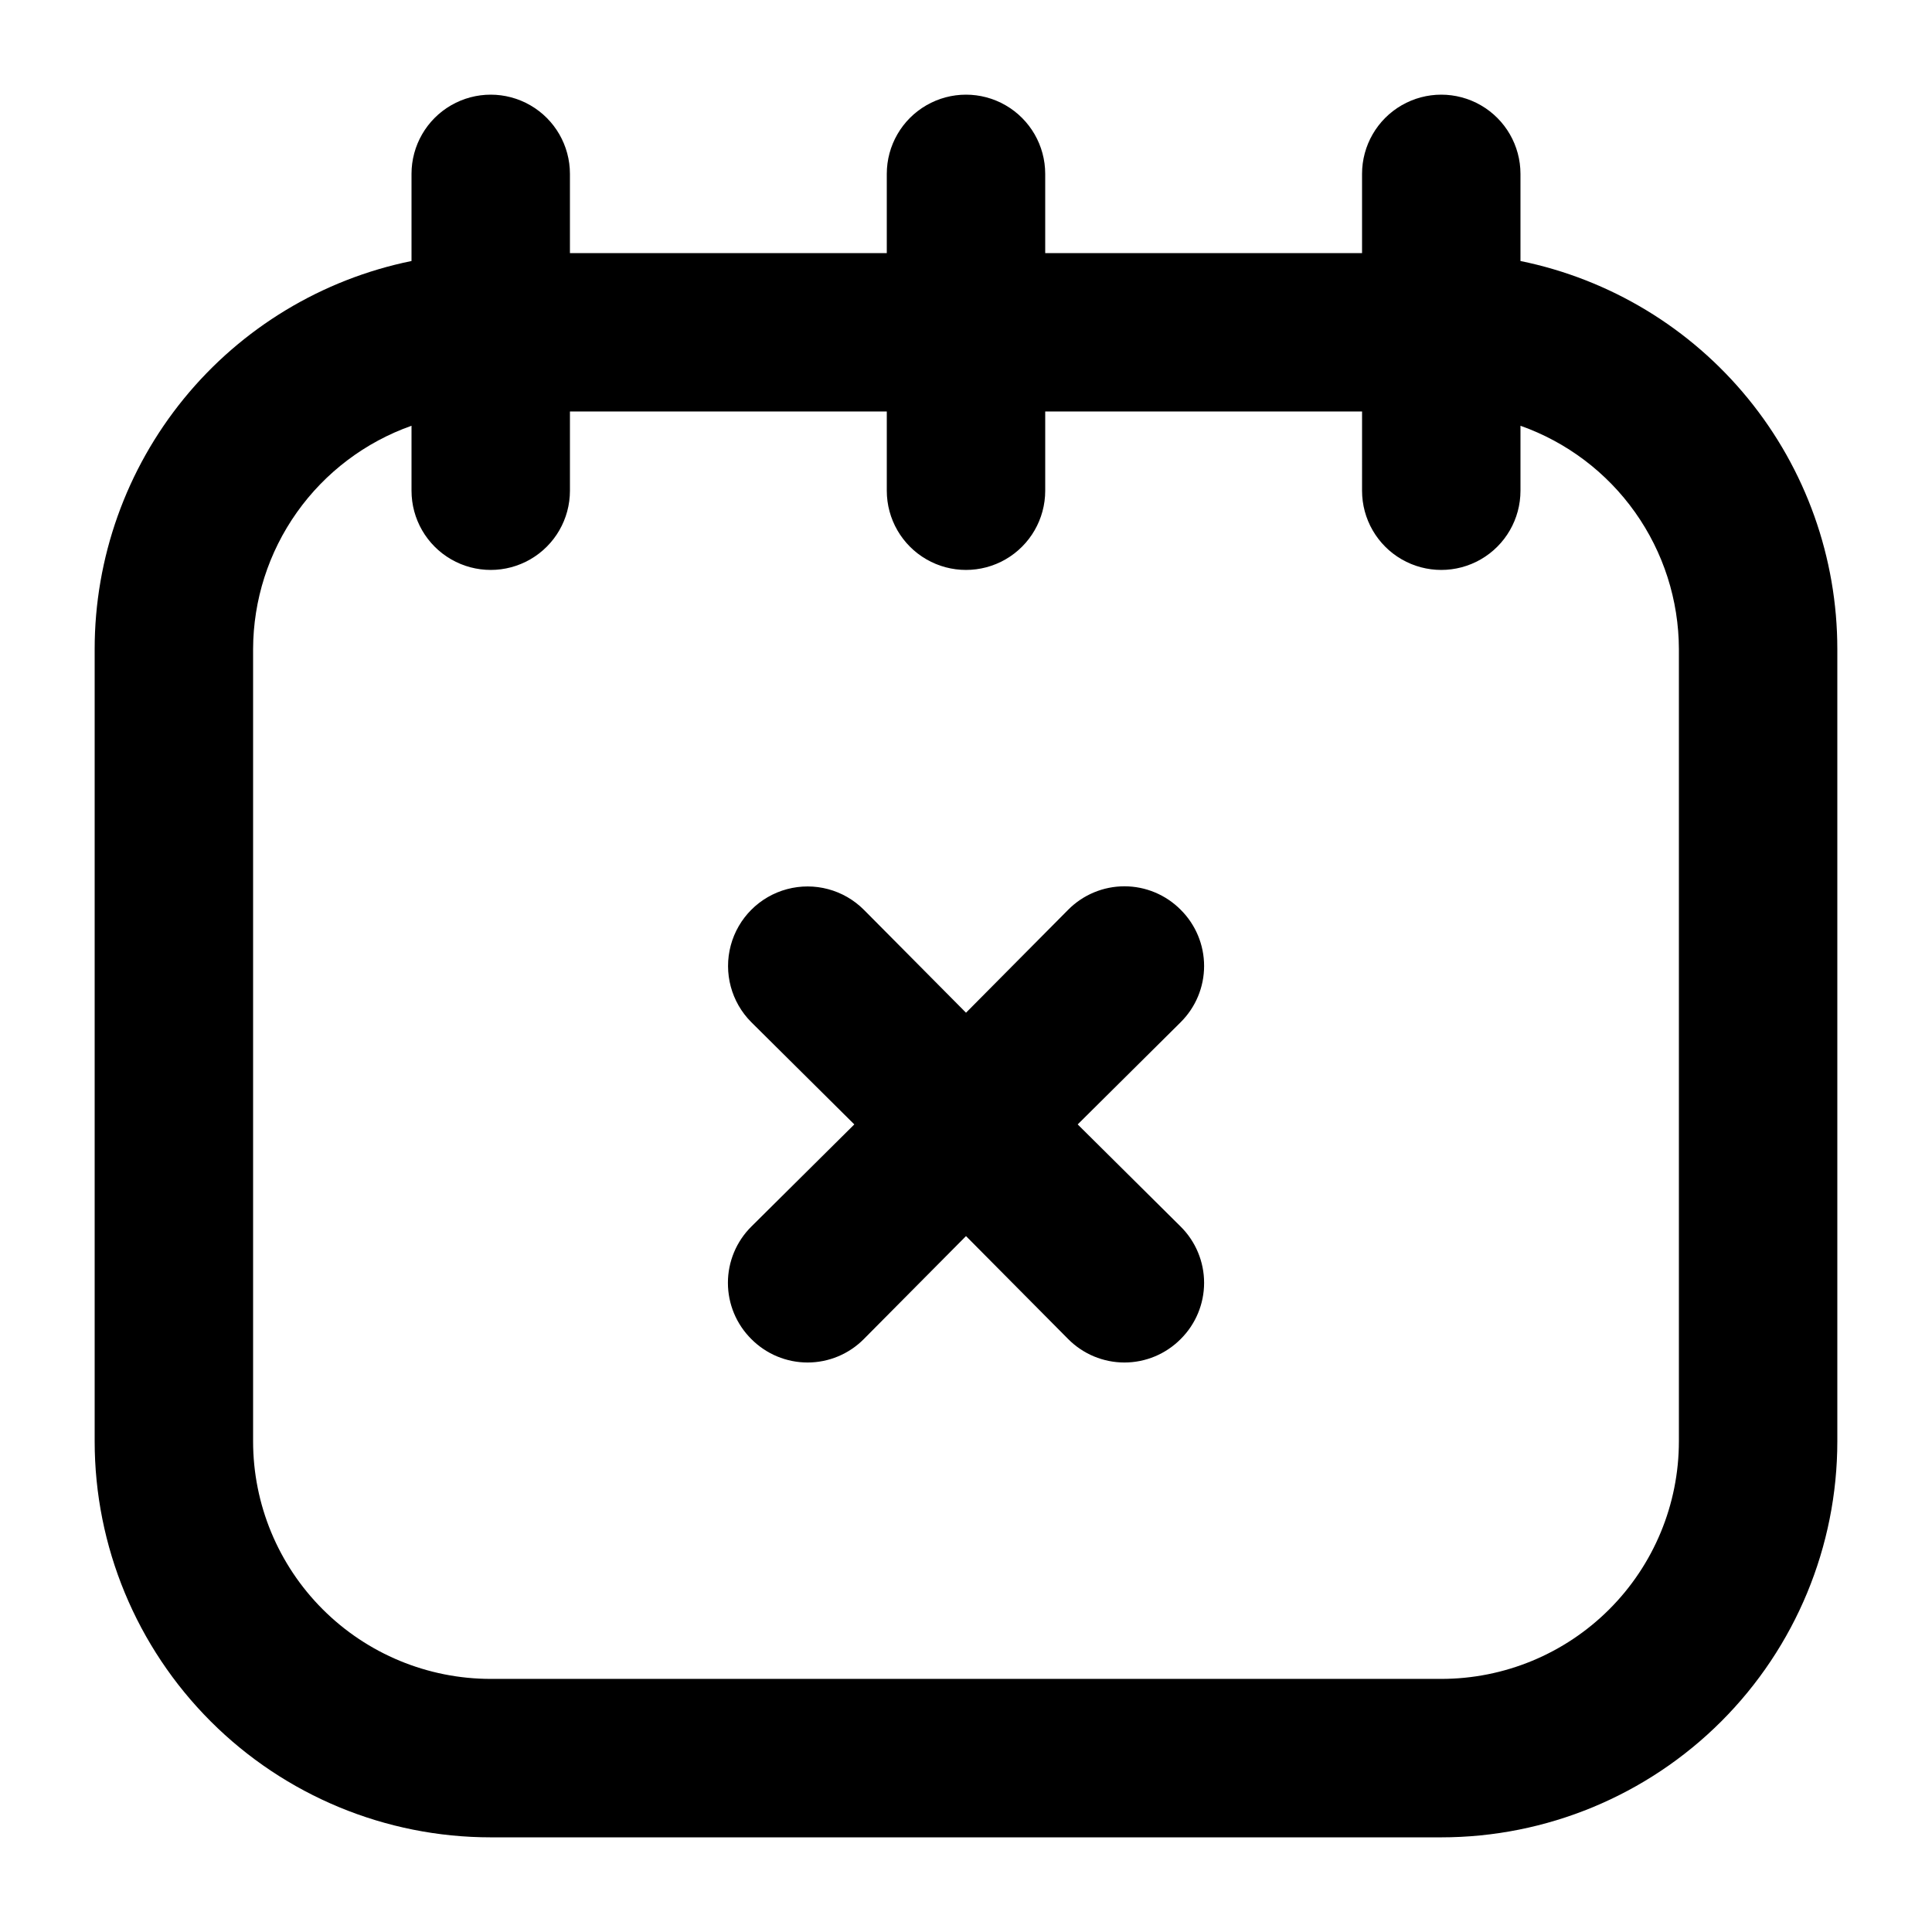
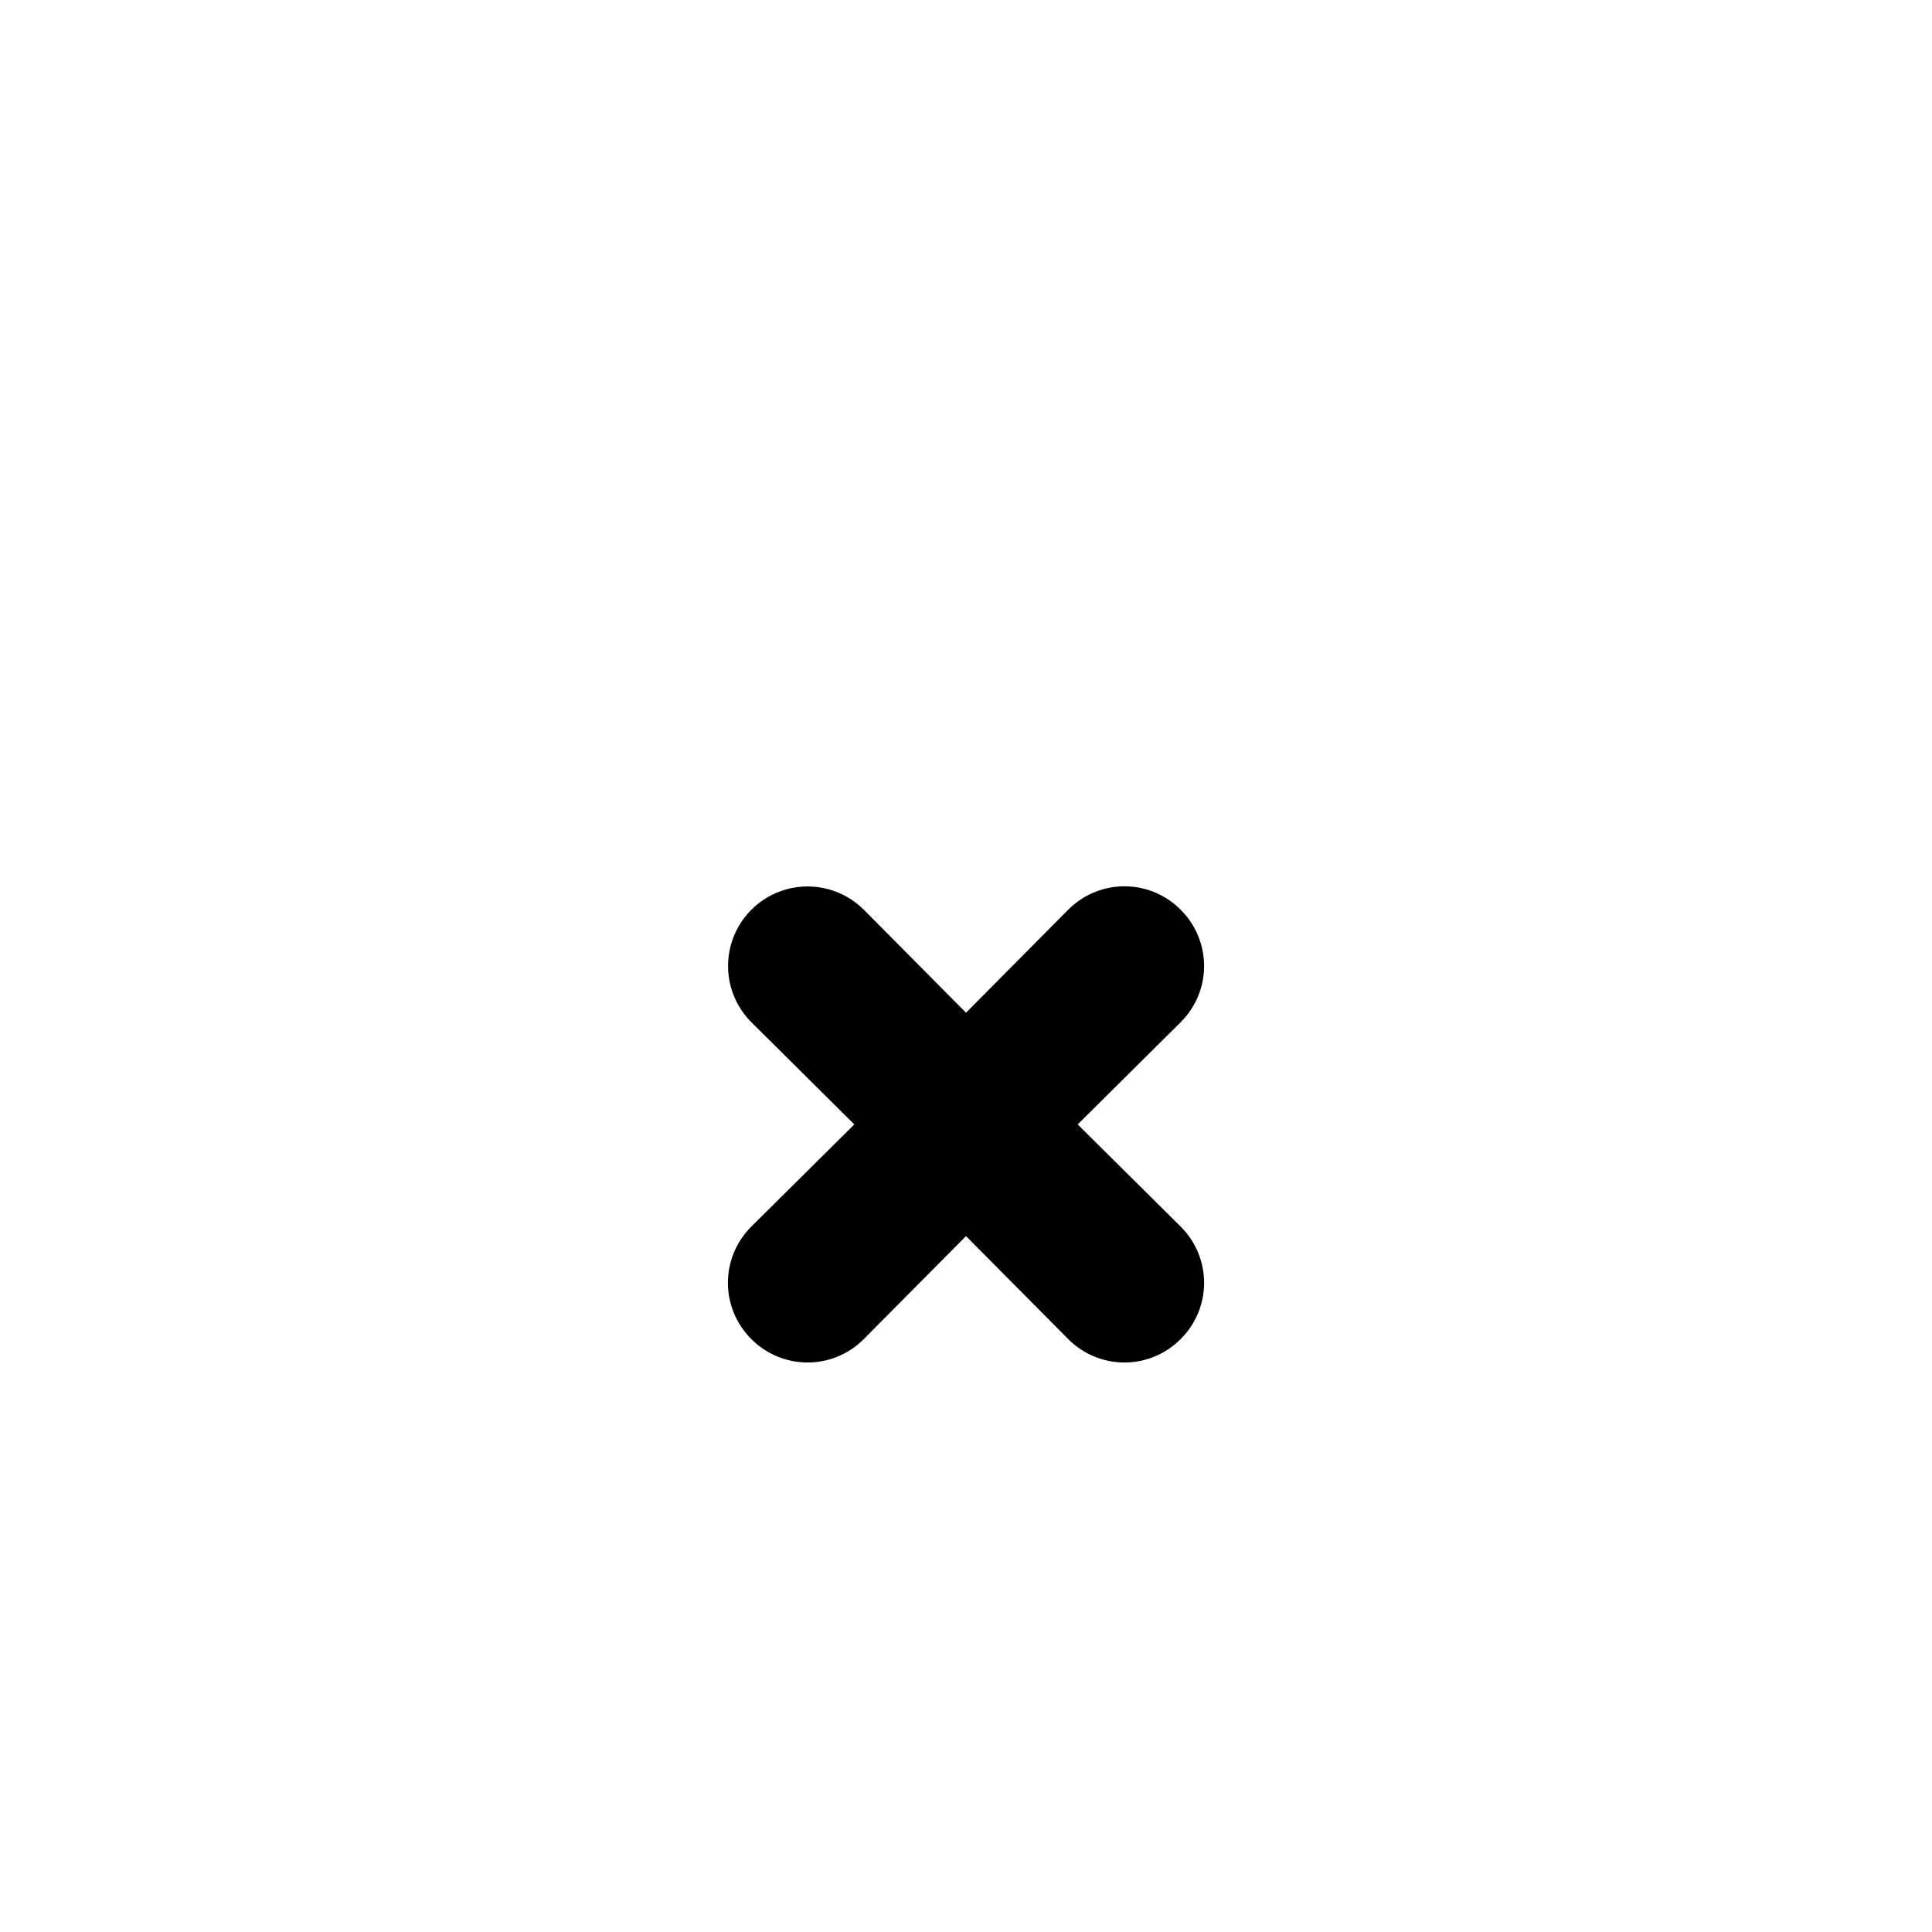
<svg xmlns="http://www.w3.org/2000/svg" fill="#000000" width="800px" height="800px" version="1.1" viewBox="144 144 512 512">
  <g>
-     <path d="m546.94 213.17v-23.09c0-7.5-4-14.43-10.496-18.18-6.492-3.75-14.496-3.75-20.992 0-6.492 3.75-10.496 10.68-10.496 18.18v20.992h-83.965v-20.992c0-7.5-4.004-14.43-10.496-18.18-6.496-3.75-14.5-3.75-20.992 0-6.496 3.75-10.496 10.68-10.496 18.18v20.992h-83.969v-20.992c0-7.5-4-14.43-10.496-18.18-6.496-3.75-14.496-3.75-20.992 0-6.496 3.75-10.496 10.68-10.496 18.18v23.09c-23.707 4.84-45.016 17.723-60.316 36.465-15.301 18.746-23.656 42.199-23.652 66.398v209.92c0 27.84 11.059 54.535 30.742 74.219 19.684 19.684 46.379 30.742 74.219 30.742h251.9c27.84 0 54.535-11.059 74.219-30.742 19.684-19.684 30.742-46.379 30.742-74.219v-209.92c0.008-24.199-8.348-47.652-23.652-66.398-15.301-18.742-36.605-31.625-60.316-36.465zm41.984 312.78c0 16.703-6.633 32.723-18.445 44.531-11.809 11.812-27.828 18.445-44.531 18.445h-251.9c-16.703 0-32.723-6.633-44.531-18.445-11.812-11.809-18.445-27.828-18.445-44.531v-209.92c0.035-12.992 4.09-25.656 11.605-36.254 7.519-10.602 18.129-18.613 30.379-22.945v17.215c0 7.5 4 14.43 10.496 18.18 6.496 3.75 14.496 3.75 20.992 0 6.496-3.75 10.496-10.68 10.496-18.18v-20.992h83.969v20.992c0 7.5 4 14.43 10.496 18.18 6.492 3.75 14.496 3.75 20.992 0 6.492-3.75 10.496-10.68 10.496-18.18v-20.992h83.969l-0.004 20.992c0 7.5 4.004 14.43 10.496 18.18 6.496 3.75 14.5 3.75 20.992 0 6.496-3.75 10.496-10.68 10.496-18.18v-17.215c12.25 4.332 22.863 12.344 30.379 22.945 7.516 10.598 11.57 23.262 11.605 36.254z" />
    <path d="m456.89 385.09c-3.941-3.973-9.309-6.211-14.902-6.211-5.598 0-10.965 2.238-14.906 6.211l-27.078 27.289-27.078-27.289h-0.004c-5.324-5.324-13.086-7.402-20.359-5.453-7.273 1.945-12.953 7.629-14.902 14.902-1.949 7.273 0.129 15.035 5.453 20.359l27.289 27.082-27.289 27.078c-3.973 3.941-6.207 9.309-6.207 14.902 0 5.598 2.234 10.965 6.207 14.906 3.941 3.973 9.309 6.211 14.906 6.211s10.961-2.238 14.902-6.211l27.082-27.289 27.078 27.289c3.941 3.973 9.309 6.211 14.906 6.211 5.594 0 10.961-2.238 14.902-6.211 3.973-3.941 6.211-9.309 6.211-14.906 0-5.594-2.238-10.961-6.211-14.902l-27.289-27.078 27.289-27.078v-0.004c3.973-3.941 6.211-9.305 6.211-14.902s-2.238-10.965-6.211-14.906z" />
  </g>
</svg>